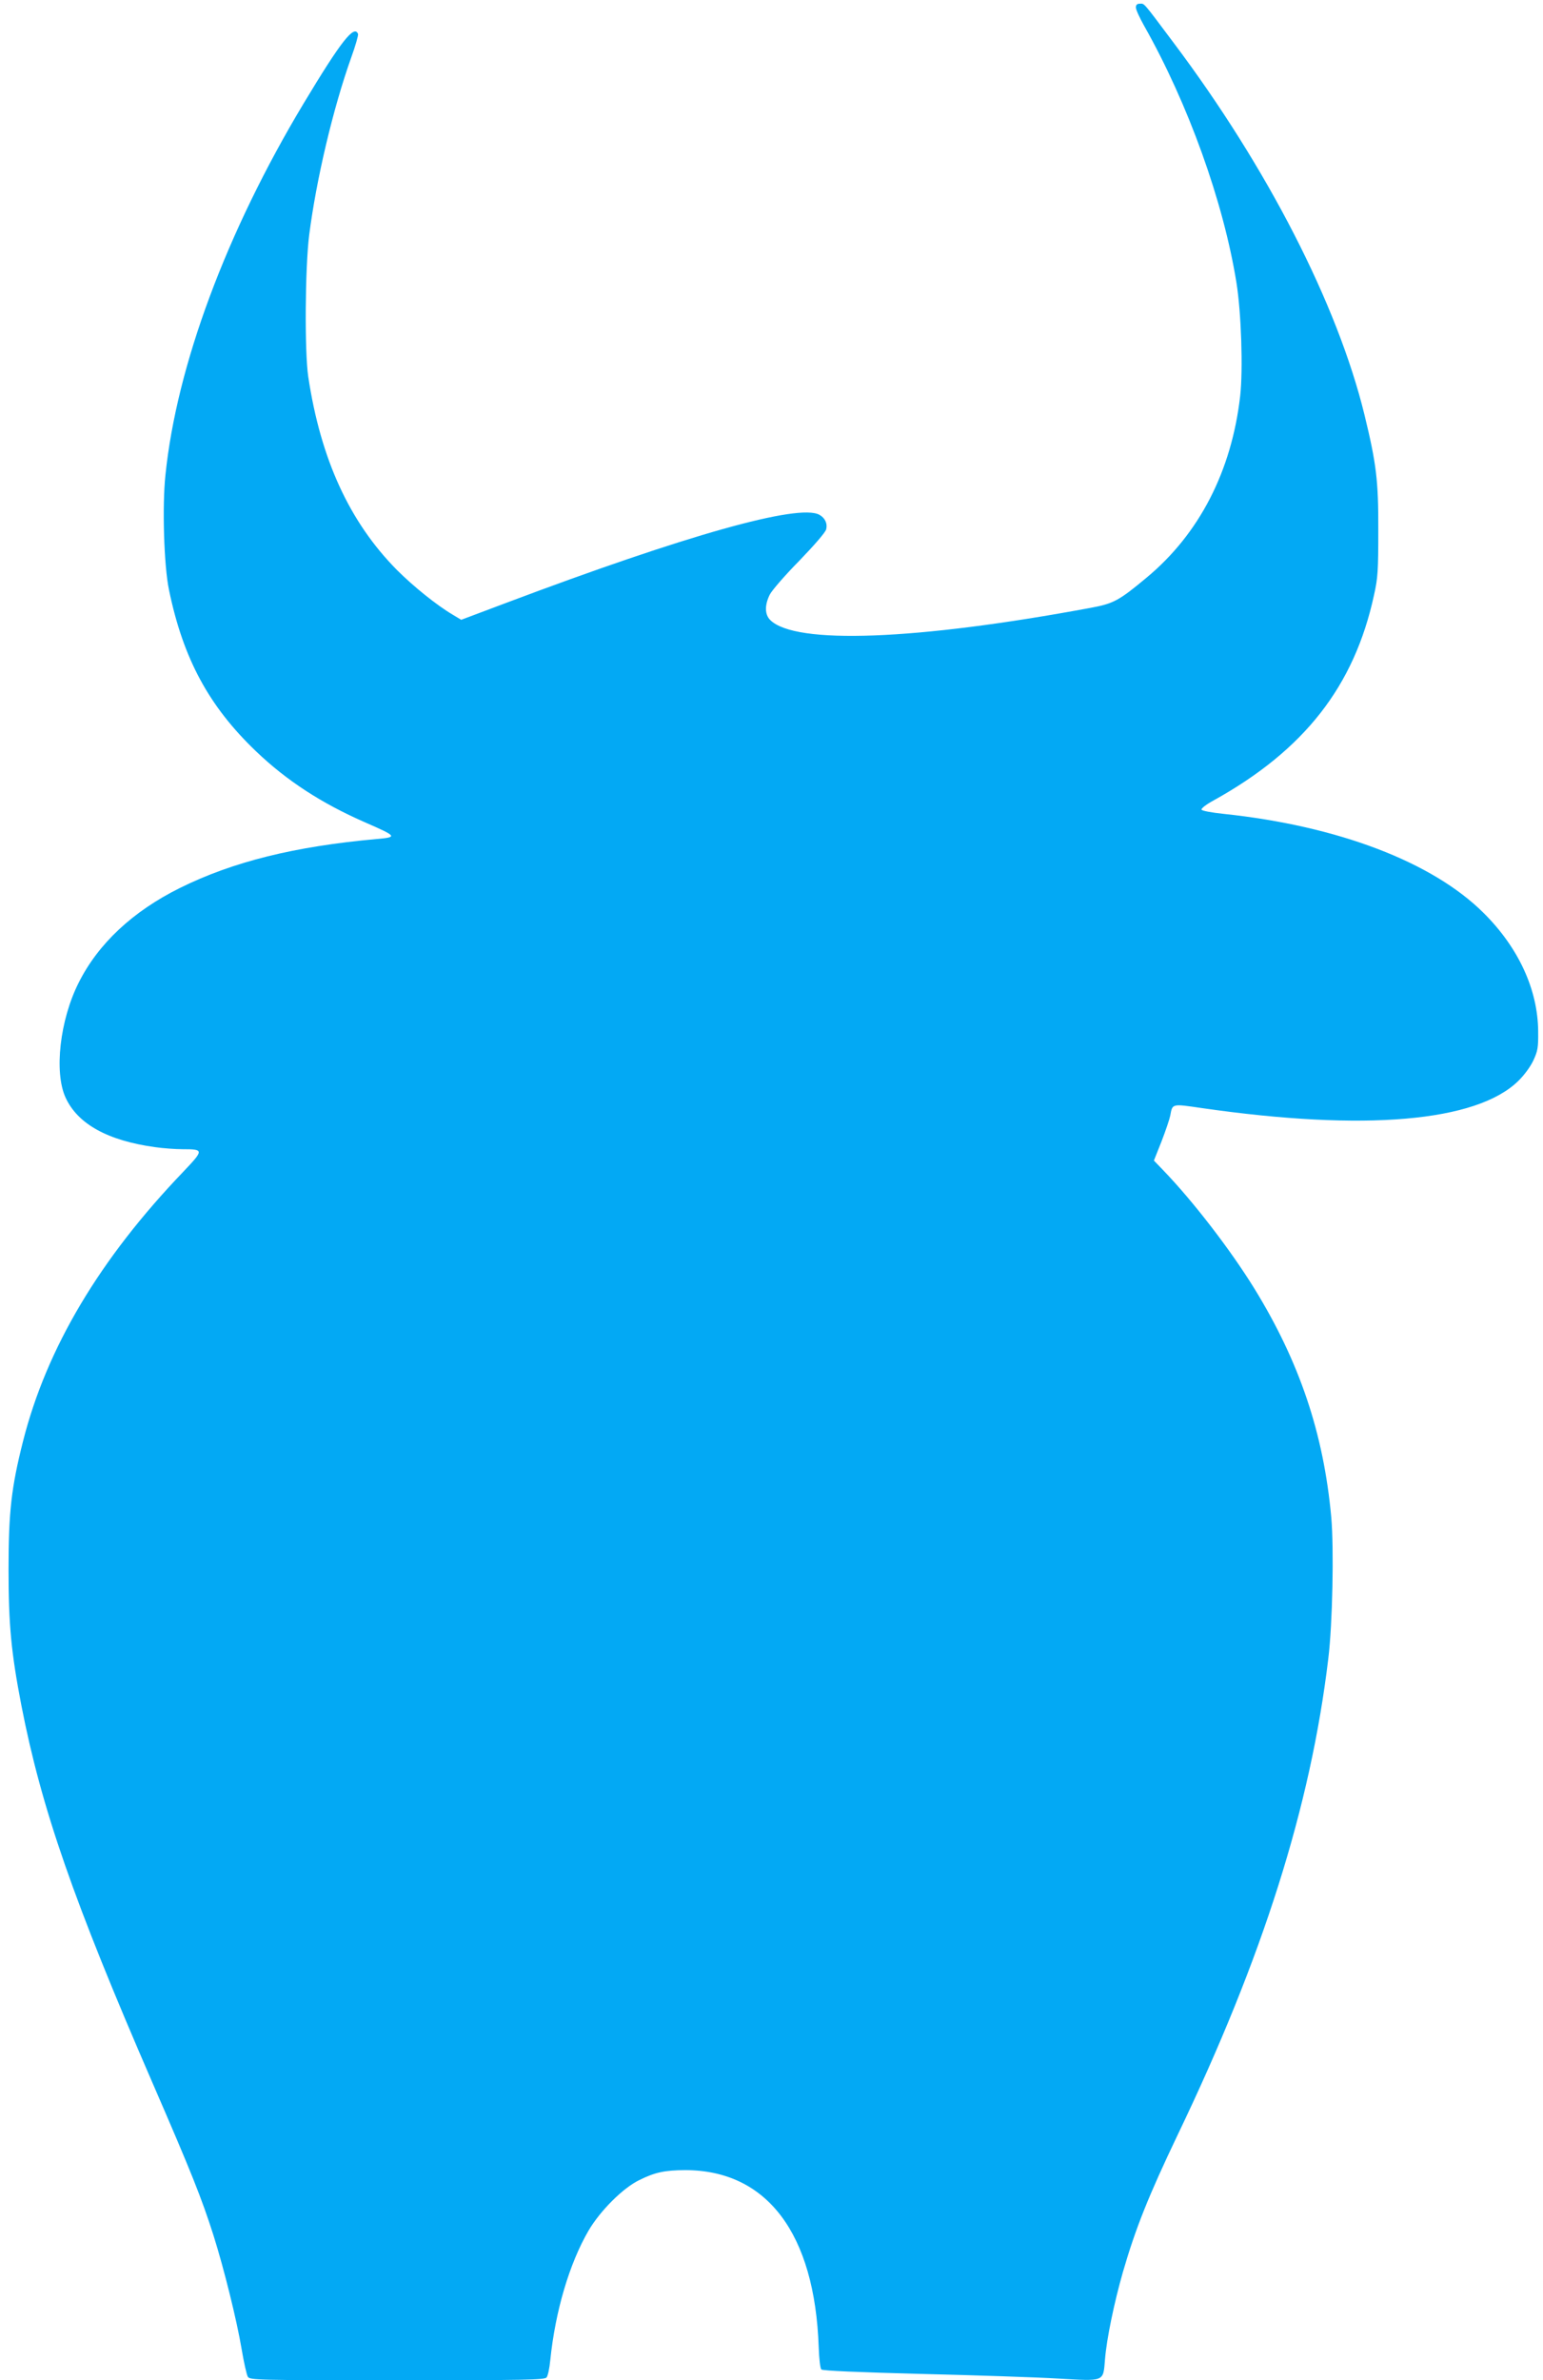
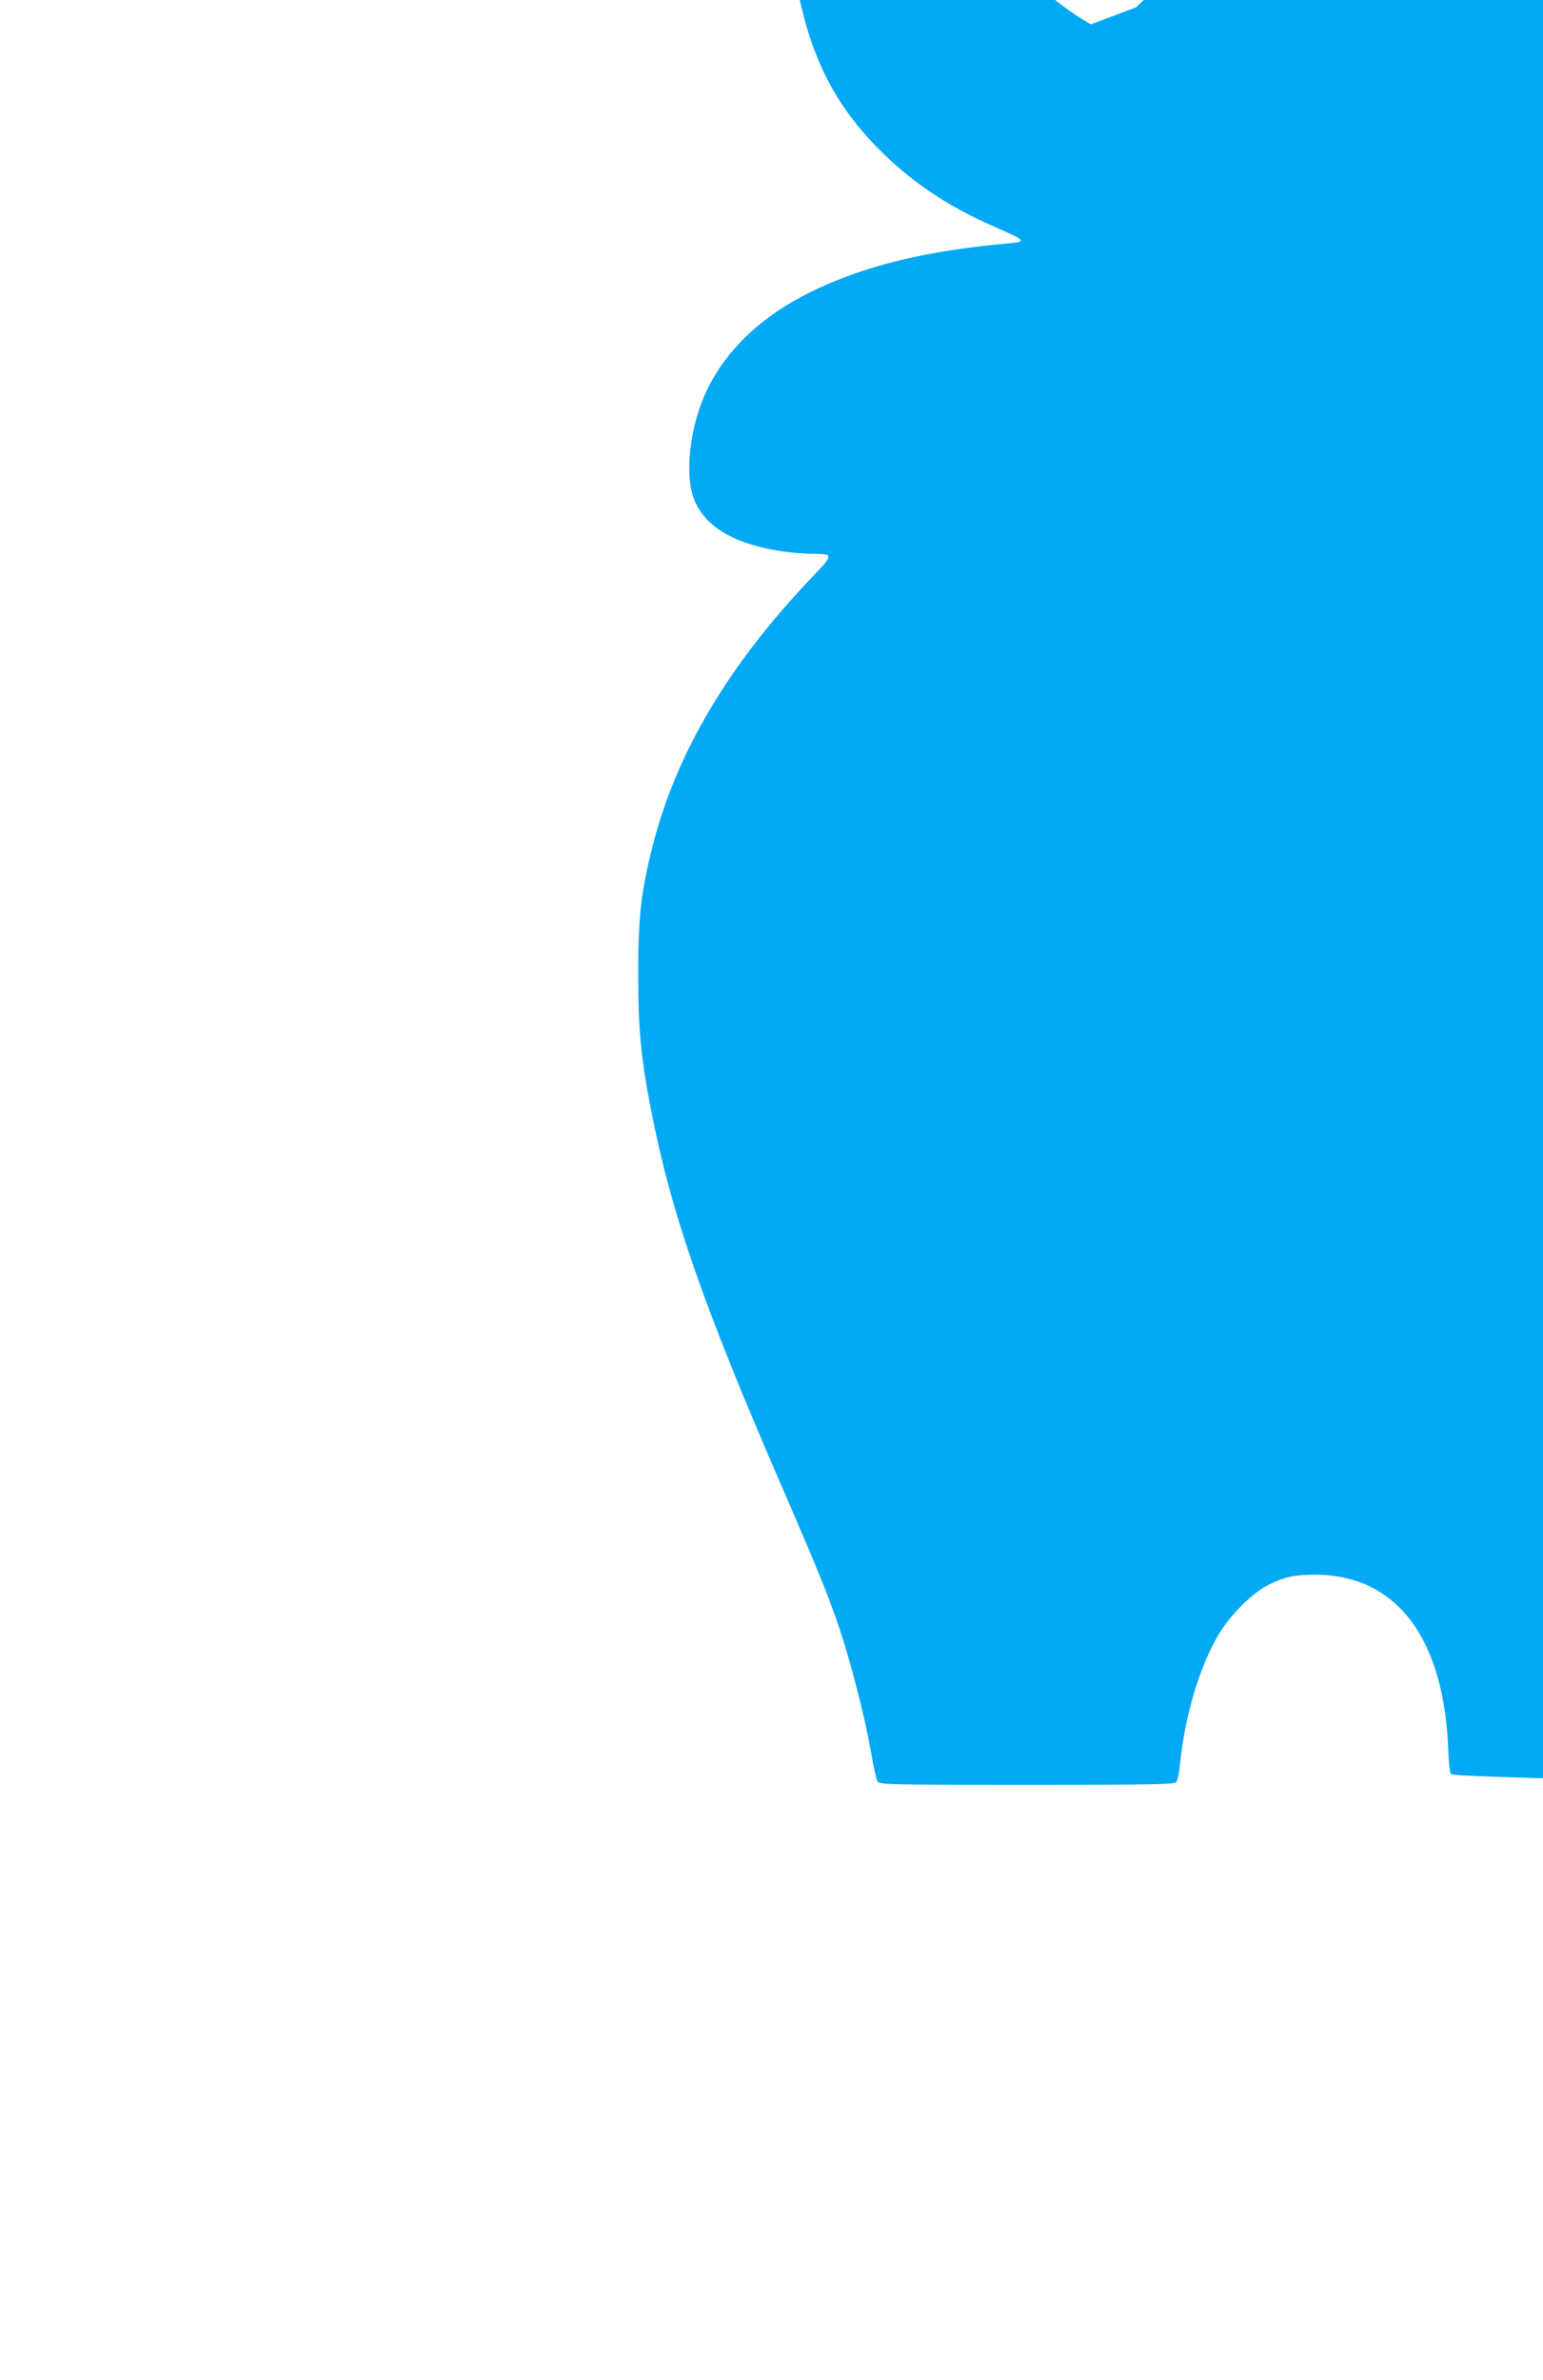
<svg xmlns="http://www.w3.org/2000/svg" version="1.0" width="830pt" height="1280pt" viewBox="0 0 830 1280" preserveAspectRatio="xMidYMid meet">
  <g transform="translate(0,1280) scale(0.1,-0.1)" fill="#03a9f4" stroke="none">
-     <path d="M6110 12760 c0 -12 20 -55 44 -98 237 -419 427 -947 497 -1382 26 -161 36 -468 20 -610 -46 -403 -220 -741 -503 -976 -150 -125 -178 -140 -303 -163 -936 -174 -1588 -199 -1722 -65 -30 30 -30 81 -2 137 12 23 83 105 159 182 81 84 139 151 144 168 8 32 -6 62 -37 79 -112 60 -712 -108 -1684 -474 l-242 -91 -45 27 c-85 50 -211 151 -301 241 -255 258 -410 595 -477 1040 -20 136 -17 583 5 760 38 298 128 680 226 955 23 63 39 120 37 127 -20 52 -90 -36 -292 -372 -417 -694 -684 -1413 -744 -1999 -18 -168 -8 -490 19 -618 76 -369 214 -625 468 -868 164 -157 351 -279 586 -382 174 -76 177 -80 62 -90 -442 -40 -772 -122 -1057 -263 -254 -126 -440 -300 -545 -510 -101 -200 -133 -482 -70 -618 65 -141 226 -231 482 -266 42 -6 109 -11 148 -11 114 0 114 -4 5 -119 -452 -471 -737 -950 -864 -1451 -63 -249 -78 -380 -78 -690 0 -297 14 -446 69 -731 108 -555 281 -1052 705 -2029 210 -484 264 -619 329 -823 55 -174 125 -455 151 -611 12 -71 27 -137 33 -147 11 -18 43 -19 803 -19 692 0 793 2 804 15 7 8 16 50 20 93 27 264 103 520 206 697 63 107 186 230 274 272 85 42 136 52 245 53 441 0 698 -341 719 -953 2 -60 8 -113 14 -119 7 -7 198 -15 539 -24 290 -7 621 -18 736 -25 251 -14 241 -19 251 104 9 111 49 303 96 468 69 238 138 410 295 739 458 954 715 1766 810 2560 23 186 31 592 16 761 -41 451 -171 836 -415 1232 -128 207 -328 467 -489 634 l-50 52 41 103 c22 57 43 119 47 139 12 65 7 64 171 40 876 -126 1476 -74 1701 146 31 30 65 76 81 110 24 52 27 69 26 158 -2 224 -106 449 -293 635 -276 275 -784 468 -1396 533 -69 7 -120 17 -122 23 -2 7 27 29 64 49 489 271 758 615 864 1105 21 93 23 133 23 350 1 266 -11 359 -74 618 -145 595 -524 1333 -1027 2002 -170 227 -156 210 -182 210 -14 0 -21 -6 -21 -20z" />
+     <path d="M6110 12760 l-242 -91 -45 27 c-85 50 -211 151 -301 241 -255 258 -410 595 -477 1040 -20 136 -17 583 5 760 38 298 128 680 226 955 23 63 39 120 37 127 -20 52 -90 -36 -292 -372 -417 -694 -684 -1413 -744 -1999 -18 -168 -8 -490 19 -618 76 -369 214 -625 468 -868 164 -157 351 -279 586 -382 174 -76 177 -80 62 -90 -442 -40 -772 -122 -1057 -263 -254 -126 -440 -300 -545 -510 -101 -200 -133 -482 -70 -618 65 -141 226 -231 482 -266 42 -6 109 -11 148 -11 114 0 114 -4 5 -119 -452 -471 -737 -950 -864 -1451 -63 -249 -78 -380 -78 -690 0 -297 14 -446 69 -731 108 -555 281 -1052 705 -2029 210 -484 264 -619 329 -823 55 -174 125 -455 151 -611 12 -71 27 -137 33 -147 11 -18 43 -19 803 -19 692 0 793 2 804 15 7 8 16 50 20 93 27 264 103 520 206 697 63 107 186 230 274 272 85 42 136 52 245 53 441 0 698 -341 719 -953 2 -60 8 -113 14 -119 7 -7 198 -15 539 -24 290 -7 621 -18 736 -25 251 -14 241 -19 251 104 9 111 49 303 96 468 69 238 138 410 295 739 458 954 715 1766 810 2560 23 186 31 592 16 761 -41 451 -171 836 -415 1232 -128 207 -328 467 -489 634 l-50 52 41 103 c22 57 43 119 47 139 12 65 7 64 171 40 876 -126 1476 -74 1701 146 31 30 65 76 81 110 24 52 27 69 26 158 -2 224 -106 449 -293 635 -276 275 -784 468 -1396 533 -69 7 -120 17 -122 23 -2 7 27 29 64 49 489 271 758 615 864 1105 21 93 23 133 23 350 1 266 -11 359 -74 618 -145 595 -524 1333 -1027 2002 -170 227 -156 210 -182 210 -14 0 -21 -6 -21 -20z" />
  </g>
</svg>